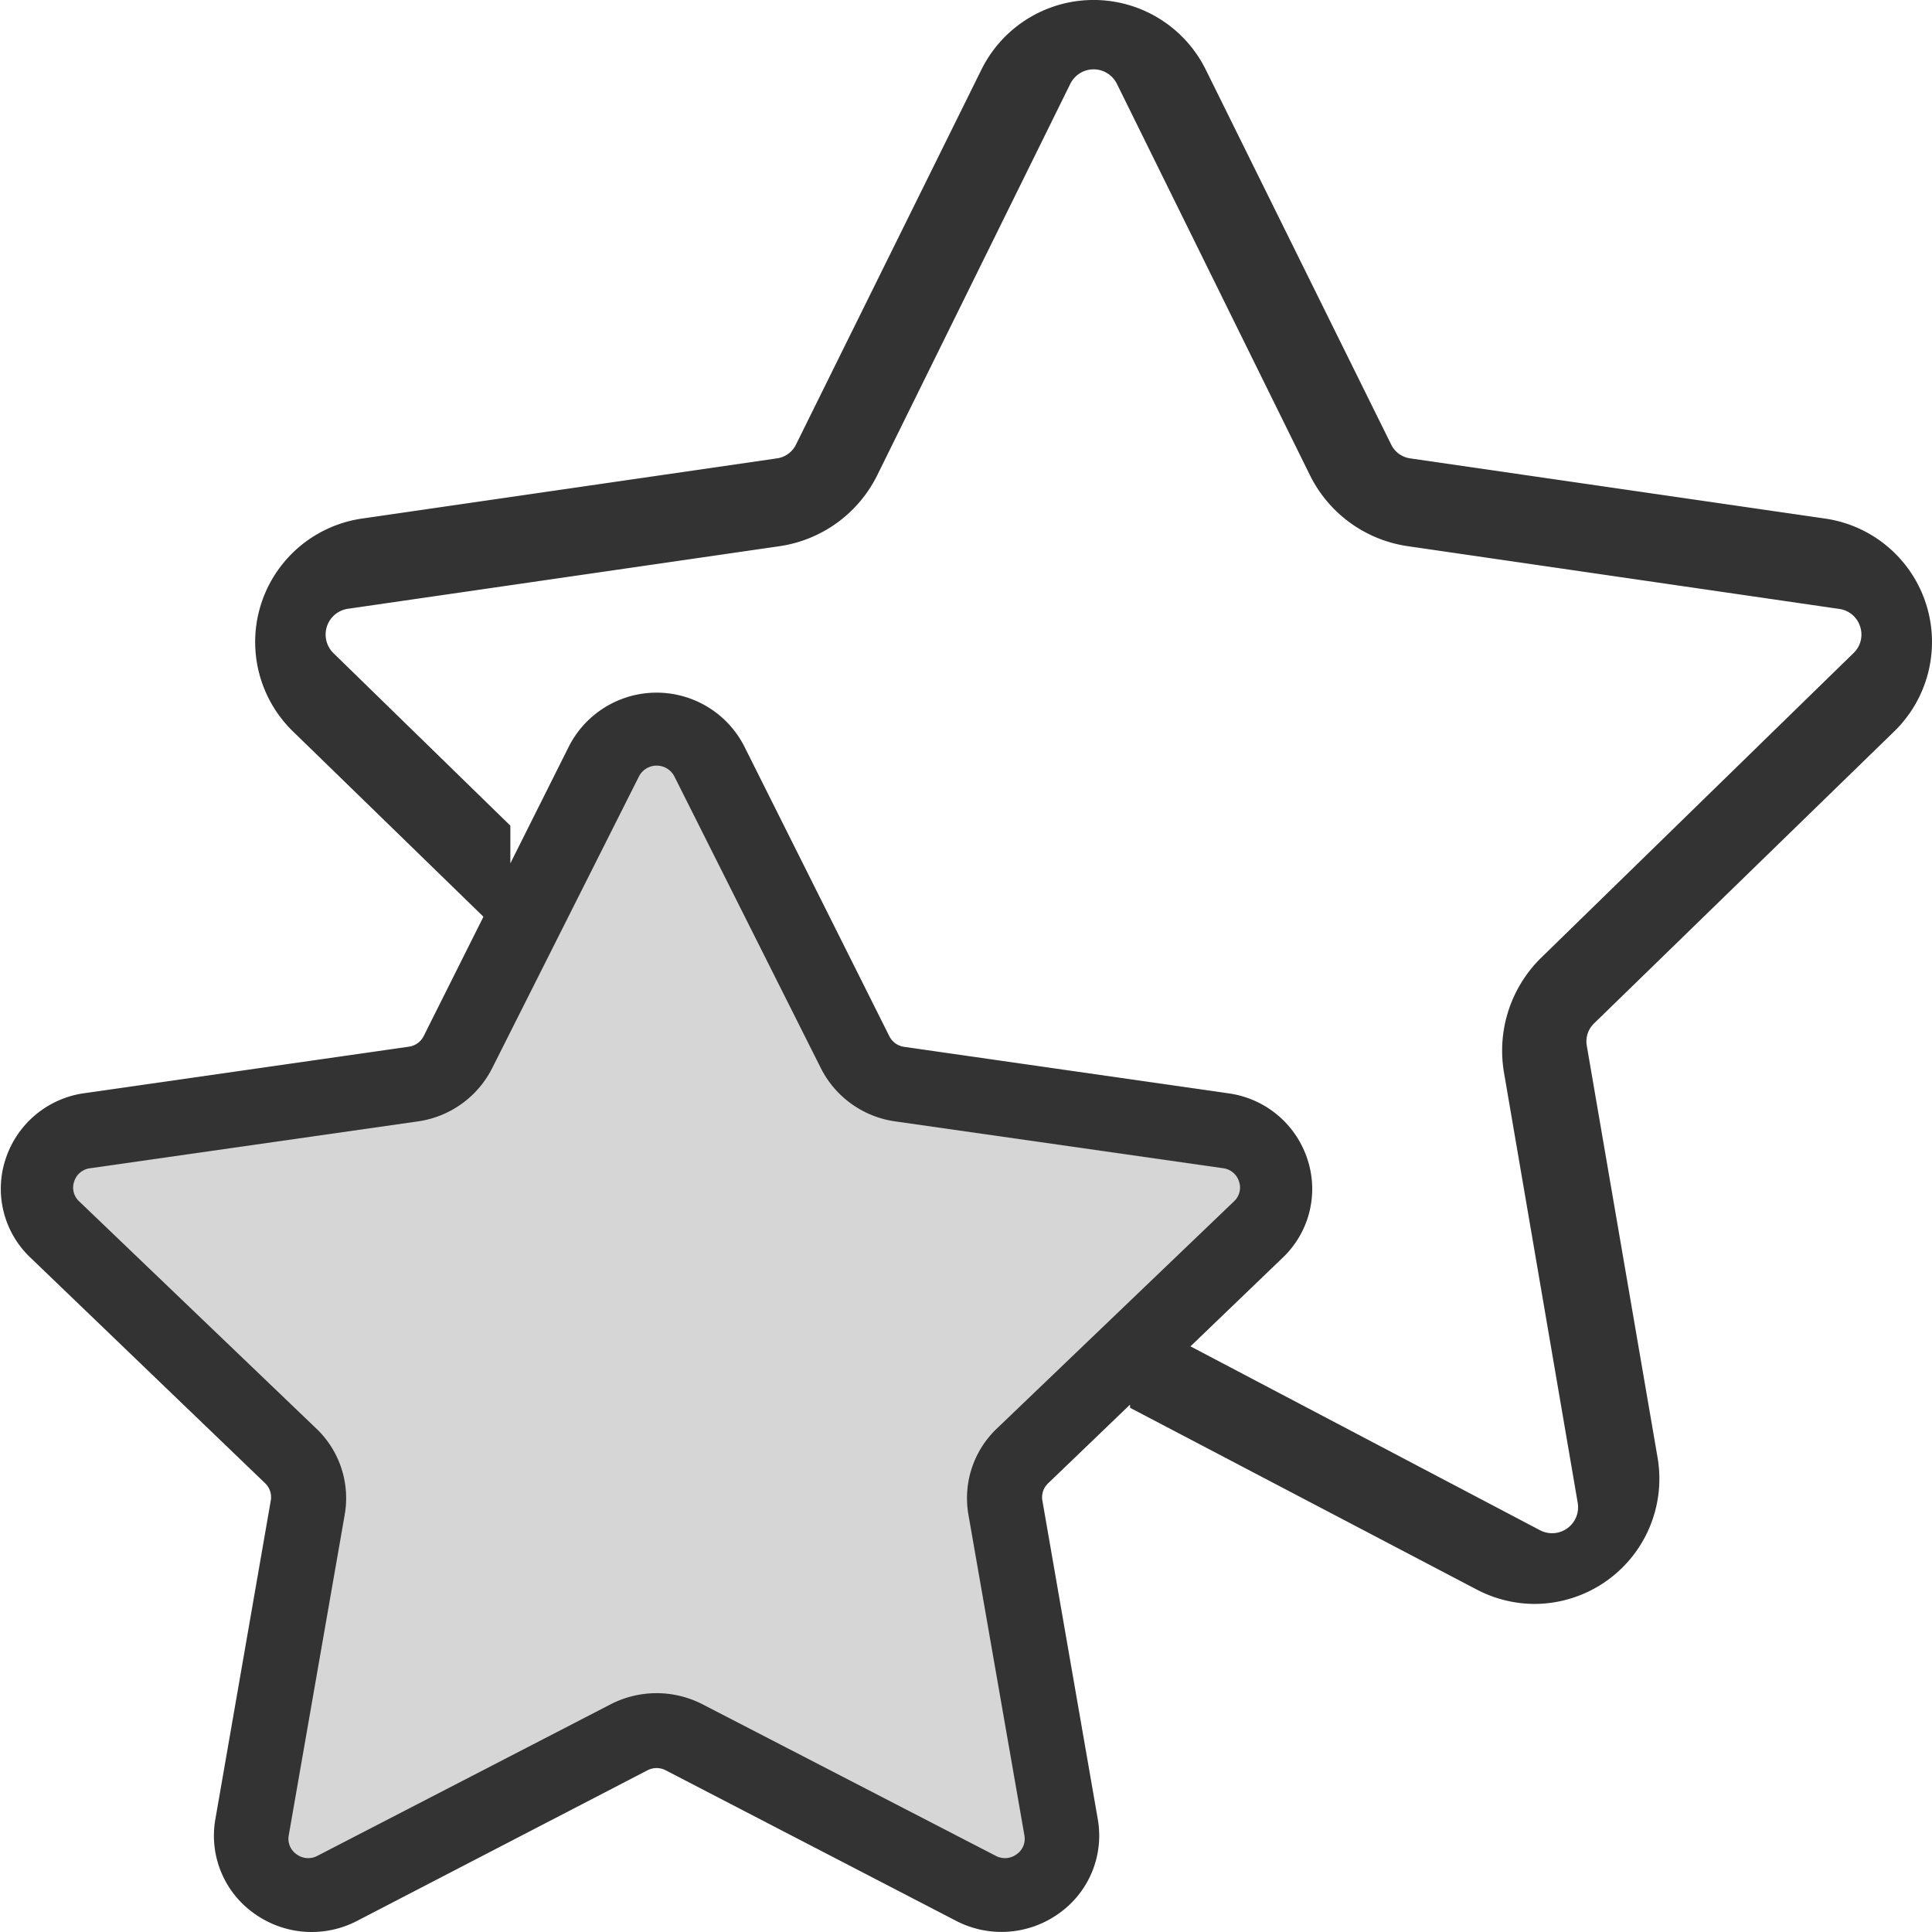
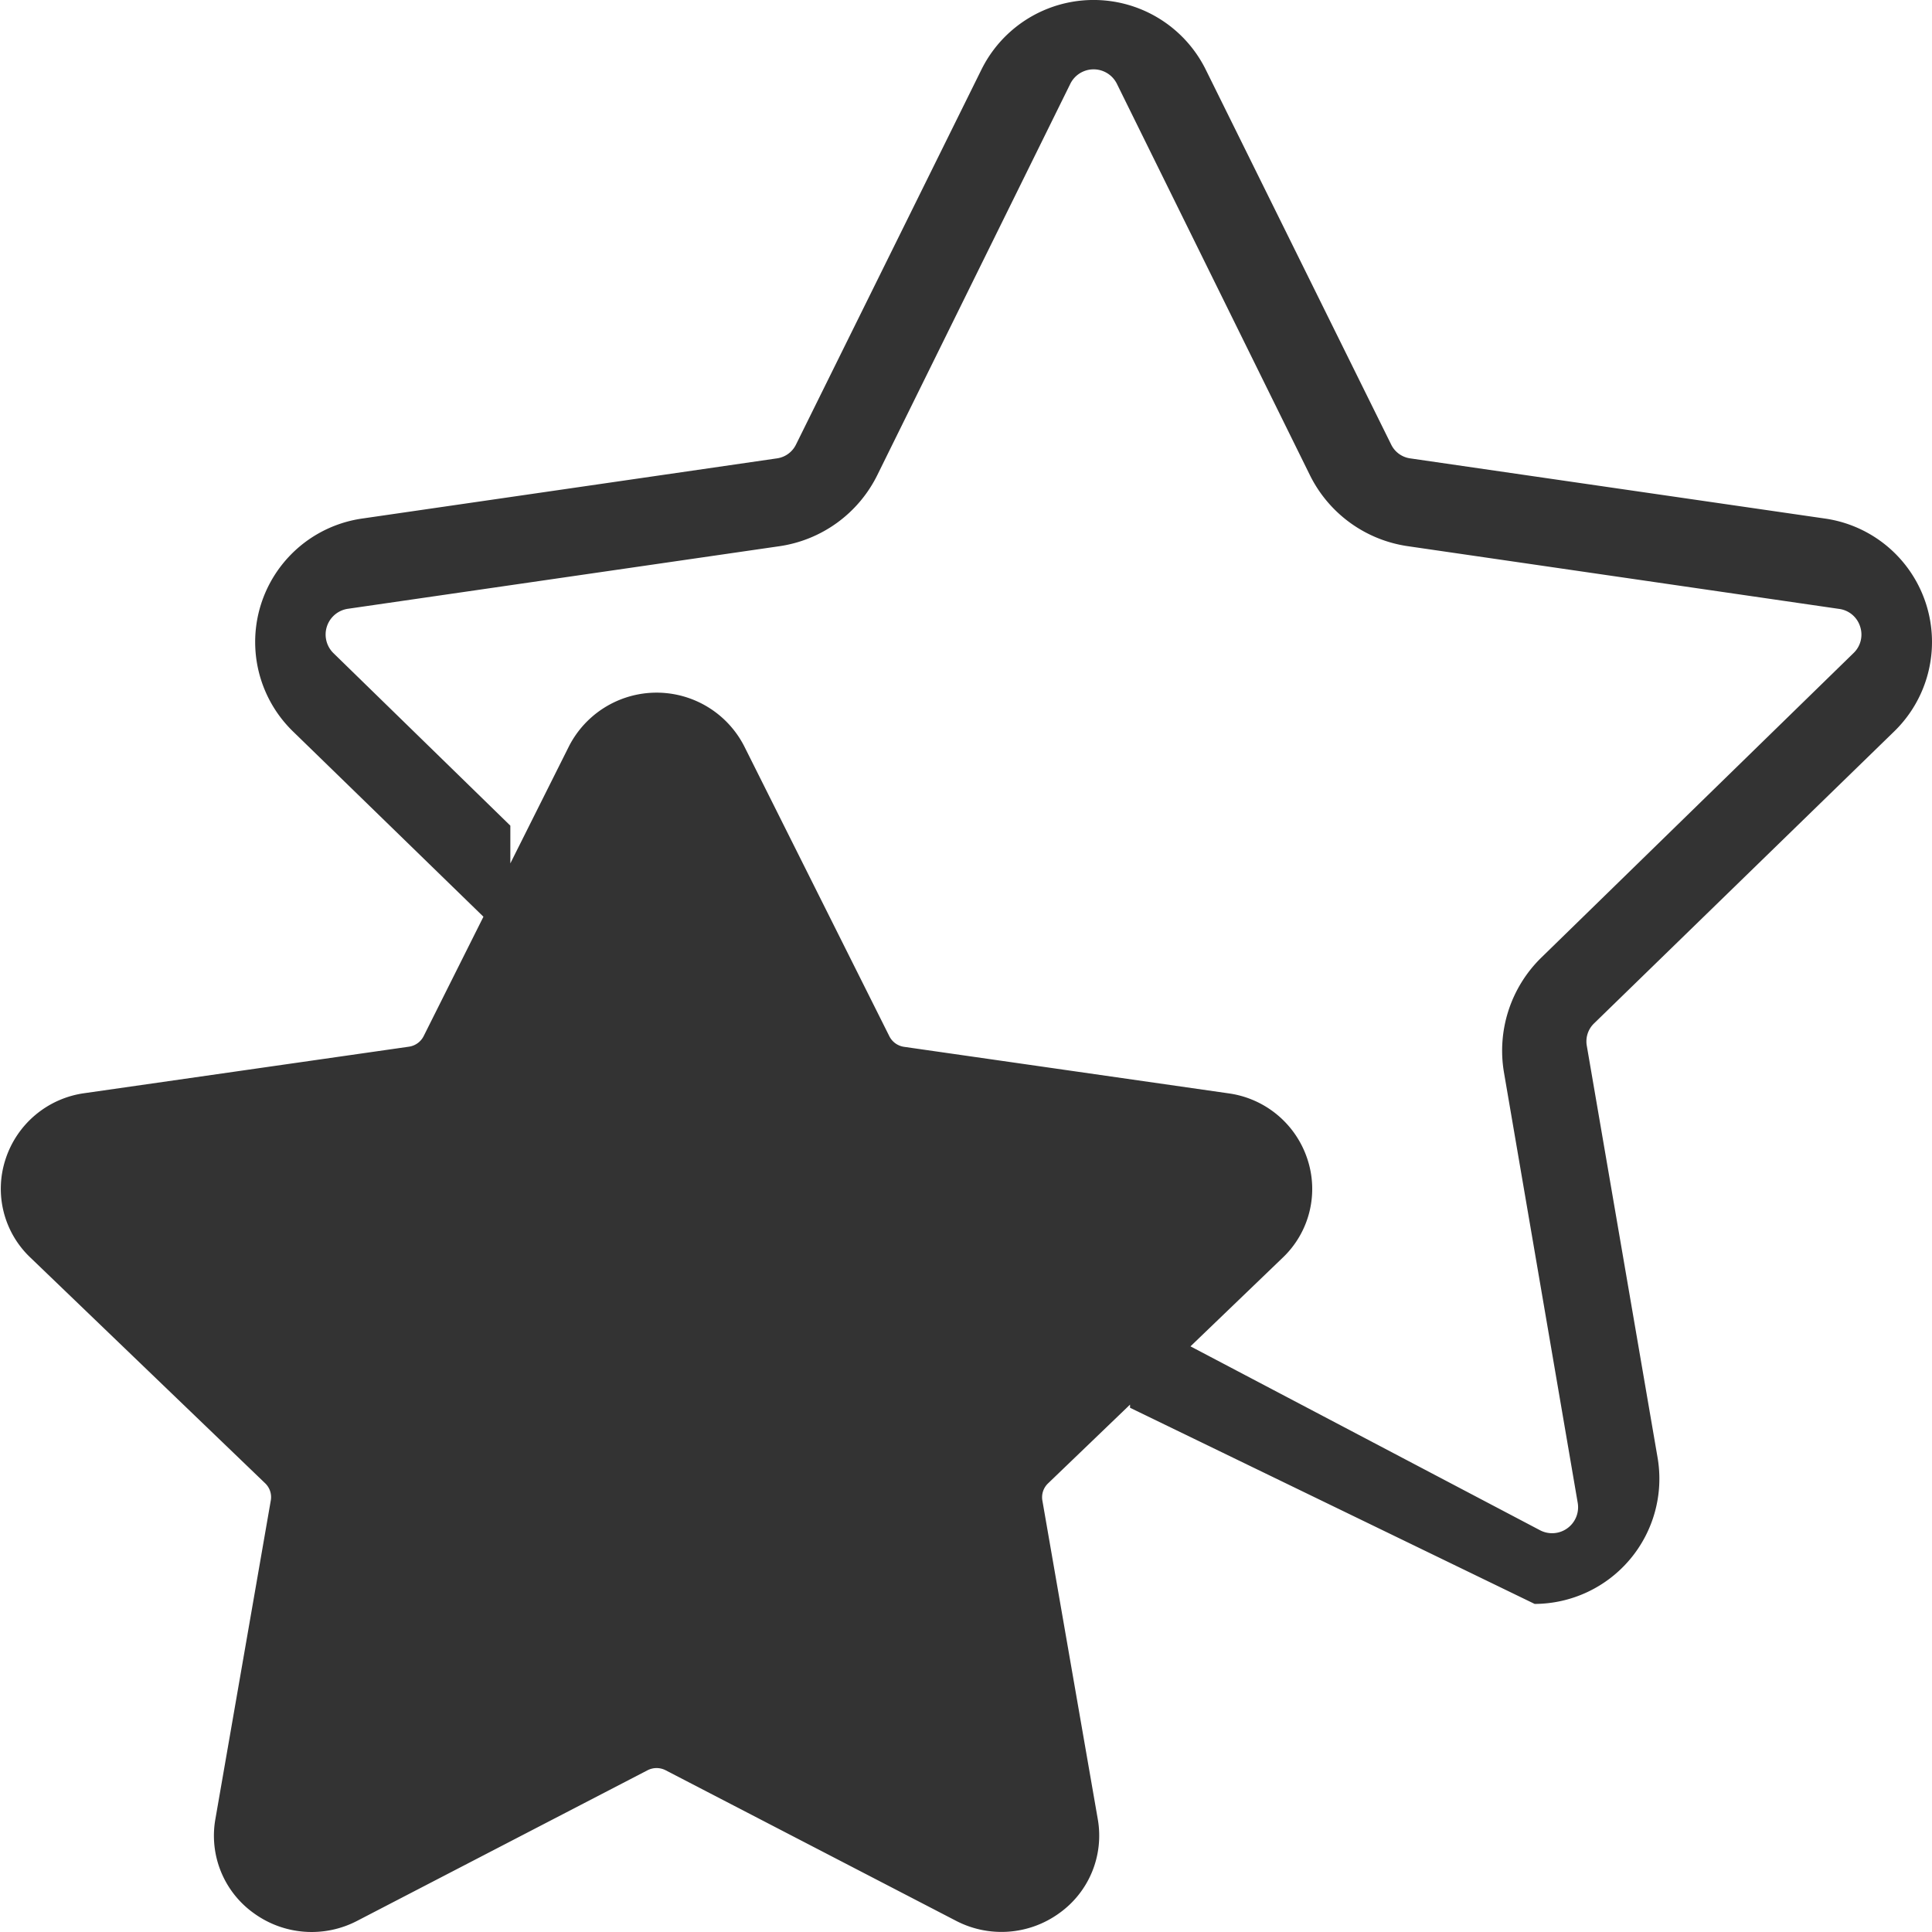
<svg xmlns="http://www.w3.org/2000/svg" id="Р?РєРѕРЅРєР°" width="53" height="53" viewBox="0 0 53 53">
  <rect x="0" y="0" width="53" height="53" fill="#333333" stroke="none" />
  <defs>
    <style>
      .cls-1, .cls-2 {
        fill: #fff;
        fill-rule: evenodd;
      }

      .cls-1 {
        opacity: 0.8;
      }
    </style>
  </defs>
-   <path id="Shape_1_copy_2" data-name="Shape 1 copy 2" class="cls-1" d="M11.464,30.763L2.472,32.048a0.525,0.525,0,0,0-.437.363,0.513,0.513,0,0,0,.137.546L8.678,39.19a2.635,2.635,0,0,1,.779,2.358l-1.536,8.8a0.516,0.516,0,0,0,.216.521,0.536,0.536,0,0,0,.571.041l8.043-4.156a2.753,2.753,0,0,1,2.522,0l8.043,4.156a0.536,0.536,0,0,0,.571-0.041,0.516,0.516,0,0,0,.215-0.521l-1.536-8.8a2.635,2.635,0,0,1,.779-2.358l6.507-6.234a0.513,0.513,0,0,0,.137-0.546,0.525,0.525,0,0,0-.437-0.363L24.56,30.763a2.707,2.707,0,0,1-2.04-1.457L18.5,21.3h0a0.546,0.546,0,0,0-.972,0L13.5,29.306A2.708,2.708,0,0,1,11.464,30.763Z" />
-   <path id="Shape_1_copy" data-name="Shape 1 copy" class="cls-2" d="M0,0H53V53H0V0ZM51.964,20.064l-8.235,8.011a0.685,0.685,0,0,0-.2.606l1.944,11.312A3.434,3.434,0,0,1,42.1,44a3.437,3.437,0,0,1-1.6-.4L31,38.619V38.532l-2.251,2.163a0.525,0.525,0,0,0-.154.468l1.52,8.741a2.612,2.612,0,0,1-1.067,2.587,2.7,2.7,0,0,1-2.825.2l-7.961-4.127a0.543,0.543,0,0,0-.5,0L9.8,52.693a2.7,2.7,0,0,1-2.825-.2A2.612,2.612,0,0,1,5.909,49.9l1.52-8.741a0.525,0.525,0,0,0-.154-0.468L0.835,34.5a2.6,2.6,0,0,1-.679-2.712,2.656,2.656,0,0,1,2.166-1.8l8.9-1.275a0.537,0.537,0,0,0,.4-0.289l1.64-3.276L8.036,20.064a3.421,3.421,0,0,1,1.9-5.839l11.381-1.651a0.686,0.686,0,0,0,.517-0.374l5.09-10.292a3.433,3.433,0,0,1,6.152,0L38.166,12.2a0.686,0.686,0,0,0,.516.374l11.381,1.651A3.421,3.421,0,0,1,51.964,20.064ZM51.029,17.19a0.7,0.7,0,0,0-.576-0.486L38.618,14.983a3.566,3.566,0,0,1-2.686-1.953L30.64,2.3h0a0.713,0.713,0,0,0-1.279,0L24.068,13.031a3.567,3.567,0,0,1-2.686,1.953L9.548,16.7a0.714,0.714,0,0,0-.4,1.218L14,22.65v1.035l1.607-3.21a2.7,2.7,0,0,1,4.811,0l3.98,7.953a0.536,0.536,0,0,0,.4.289l8.9,1.276a2.656,2.656,0,0,1,2.166,1.8A2.6,2.6,0,0,1,35.19,34.5l-2.532,2.434,9.588,5.044a0.713,0.713,0,0,0,1.035-.752l-2.022-11.8a3.57,3.57,0,0,1,1.026-3.159l8.564-8.353A0.7,0.7,0,0,0,51.029,17.19Z" />
+   <path id="Shape_1_copy" data-name="Shape 1 copy" class="cls-2" d="M0,0H53V53H0V0ZM51.964,20.064l-8.235,8.011a0.685,0.685,0,0,0-.2.606l1.944,11.312A3.434,3.434,0,0,1,42.1,44L31,38.619V38.532l-2.251,2.163a0.525,0.525,0,0,0-.154.468l1.52,8.741a2.612,2.612,0,0,1-1.067,2.587,2.7,2.7,0,0,1-2.825.2l-7.961-4.127a0.543,0.543,0,0,0-.5,0L9.8,52.693a2.7,2.7,0,0,1-2.825-.2A2.612,2.612,0,0,1,5.909,49.9l1.52-8.741a0.525,0.525,0,0,0-.154-0.468L0.835,34.5a2.6,2.6,0,0,1-.679-2.712,2.656,2.656,0,0,1,2.166-1.8l8.9-1.275a0.537,0.537,0,0,0,.4-0.289l1.64-3.276L8.036,20.064a3.421,3.421,0,0,1,1.9-5.839l11.381-1.651a0.686,0.686,0,0,0,.517-0.374l5.09-10.292a3.433,3.433,0,0,1,6.152,0L38.166,12.2a0.686,0.686,0,0,0,.516.374l11.381,1.651A3.421,3.421,0,0,1,51.964,20.064ZM51.029,17.19a0.7,0.7,0,0,0-.576-0.486L38.618,14.983a3.566,3.566,0,0,1-2.686-1.953L30.64,2.3h0a0.713,0.713,0,0,0-1.279,0L24.068,13.031a3.567,3.567,0,0,1-2.686,1.953L9.548,16.7a0.714,0.714,0,0,0-.4,1.218L14,22.65v1.035l1.607-3.21a2.7,2.7,0,0,1,4.811,0l3.98,7.953a0.536,0.536,0,0,0,.4.289l8.9,1.276a2.656,2.656,0,0,1,2.166,1.8A2.6,2.6,0,0,1,35.19,34.5l-2.532,2.434,9.588,5.044a0.713,0.713,0,0,0,1.035-.752l-2.022-11.8a3.57,3.57,0,0,1,1.026-3.159l8.564-8.353A0.7,0.7,0,0,0,51.029,17.19Z" />
</svg>